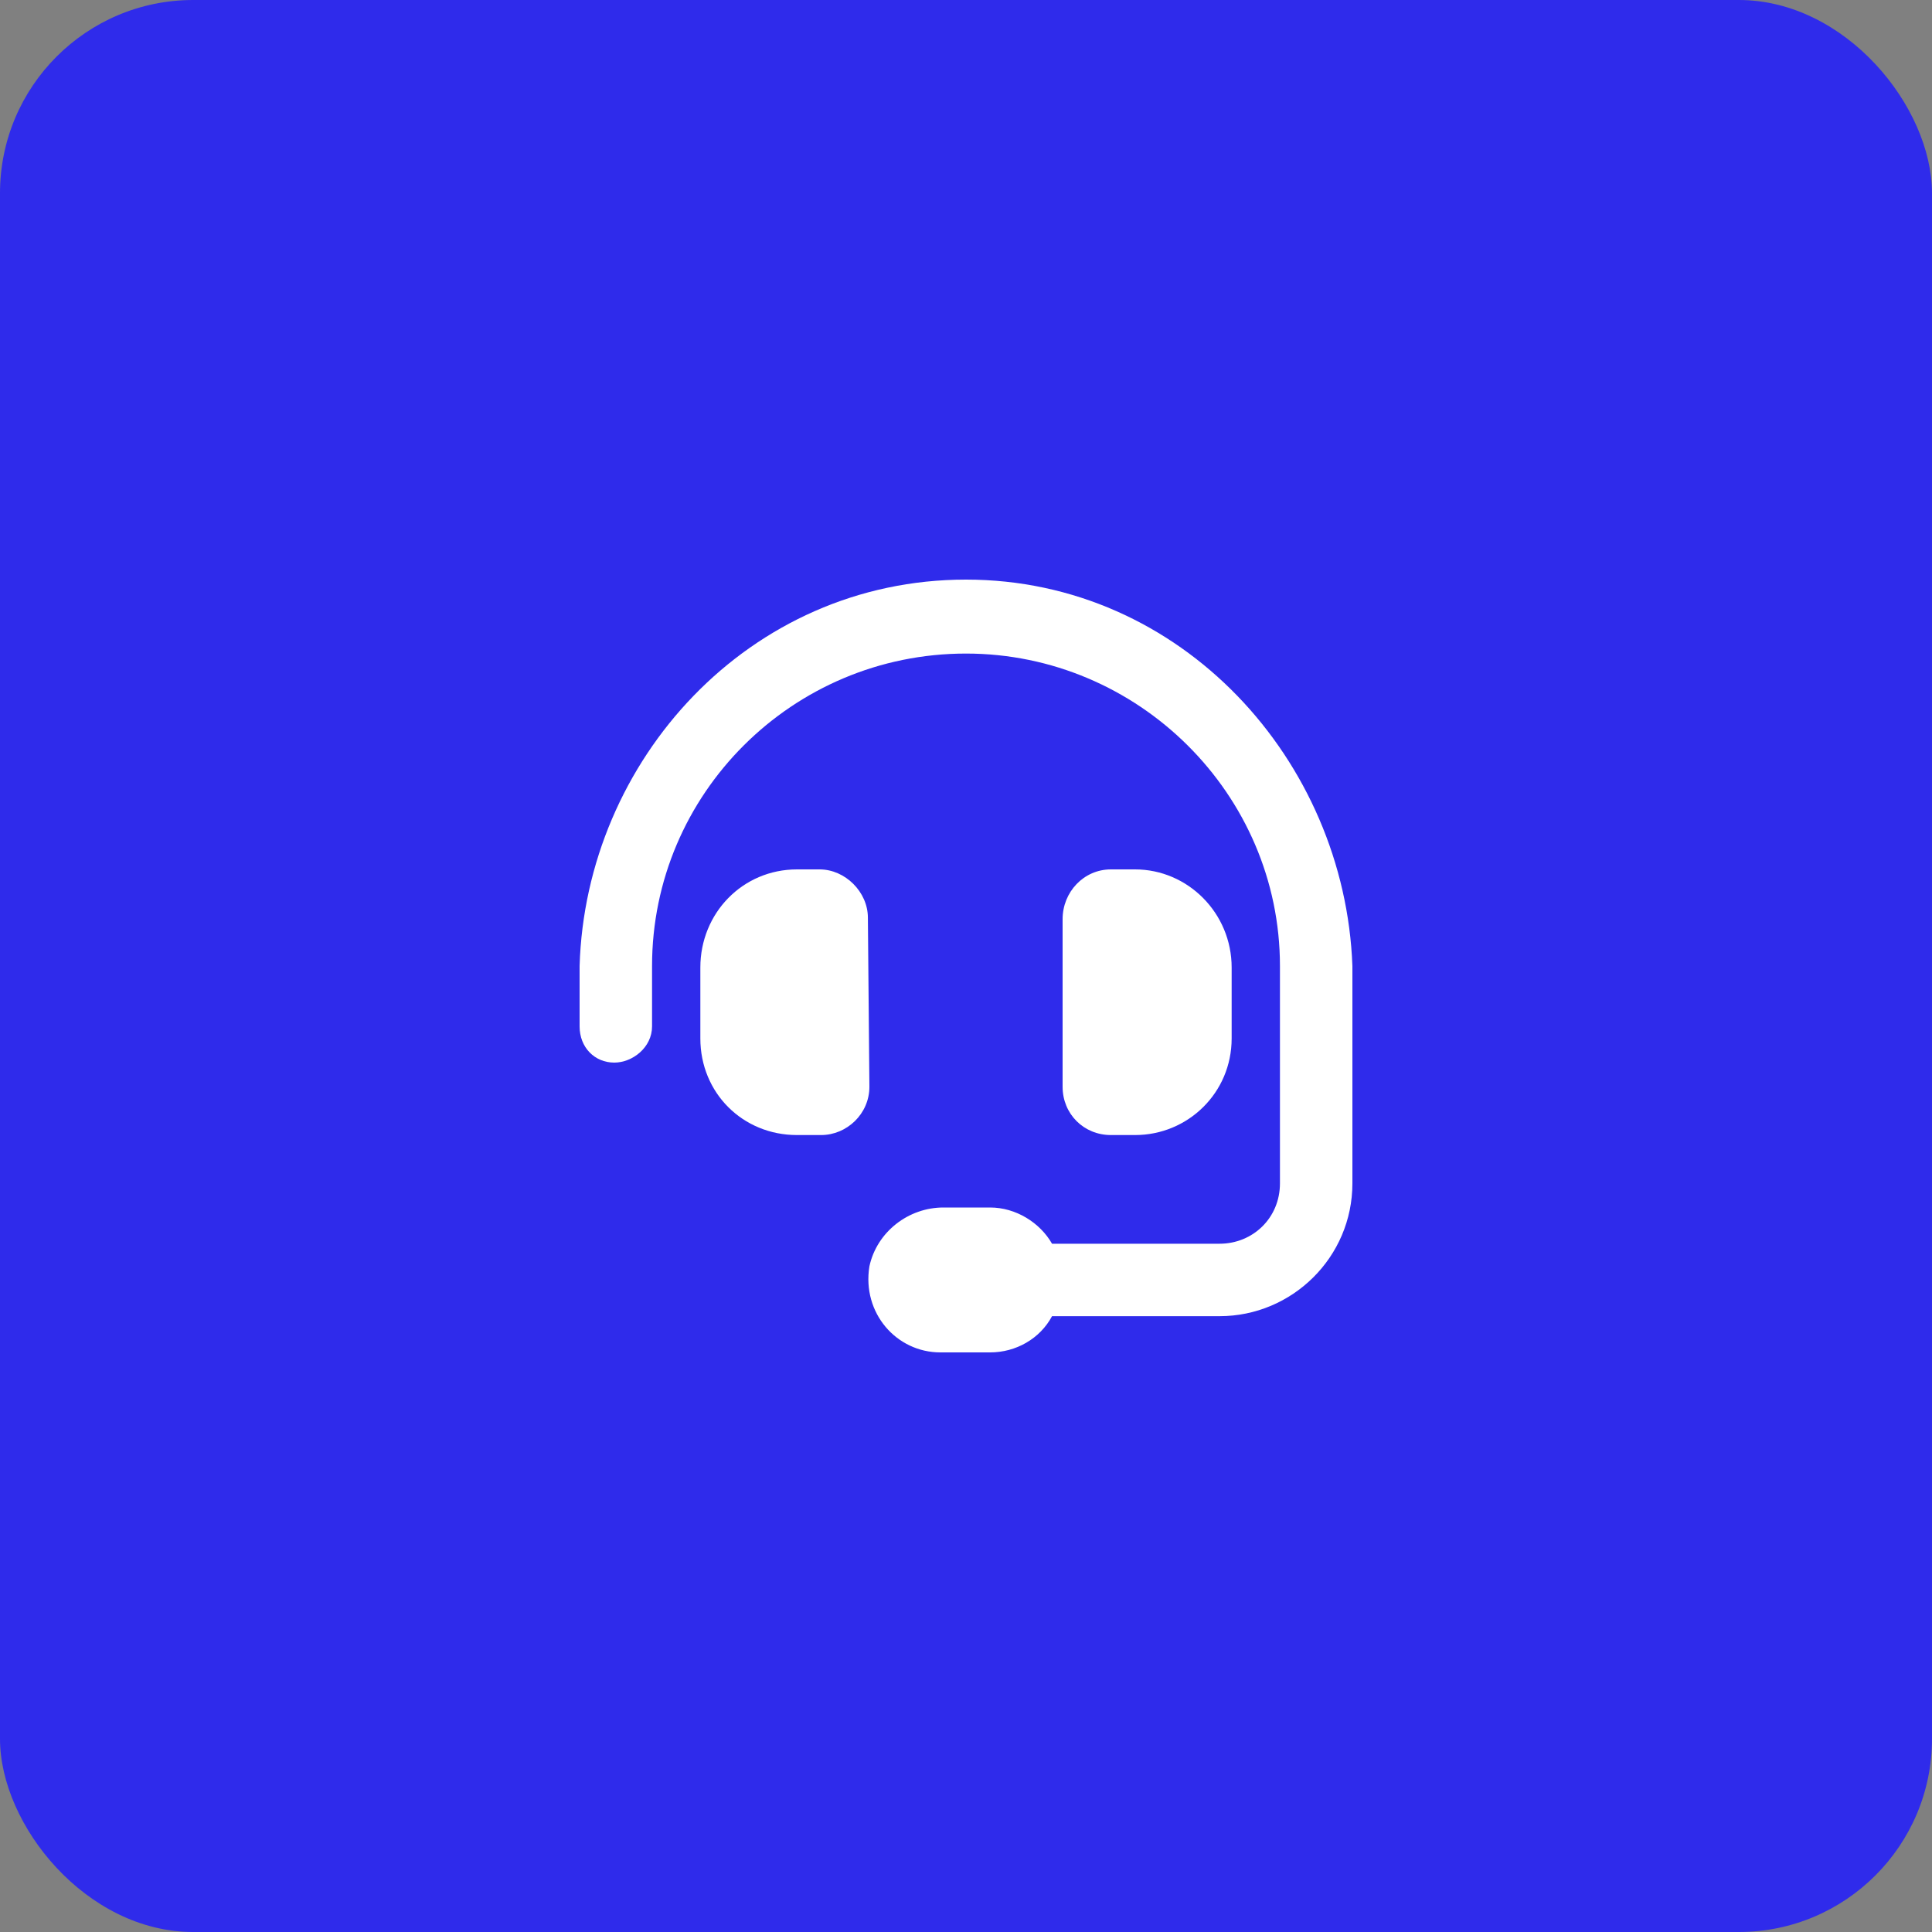
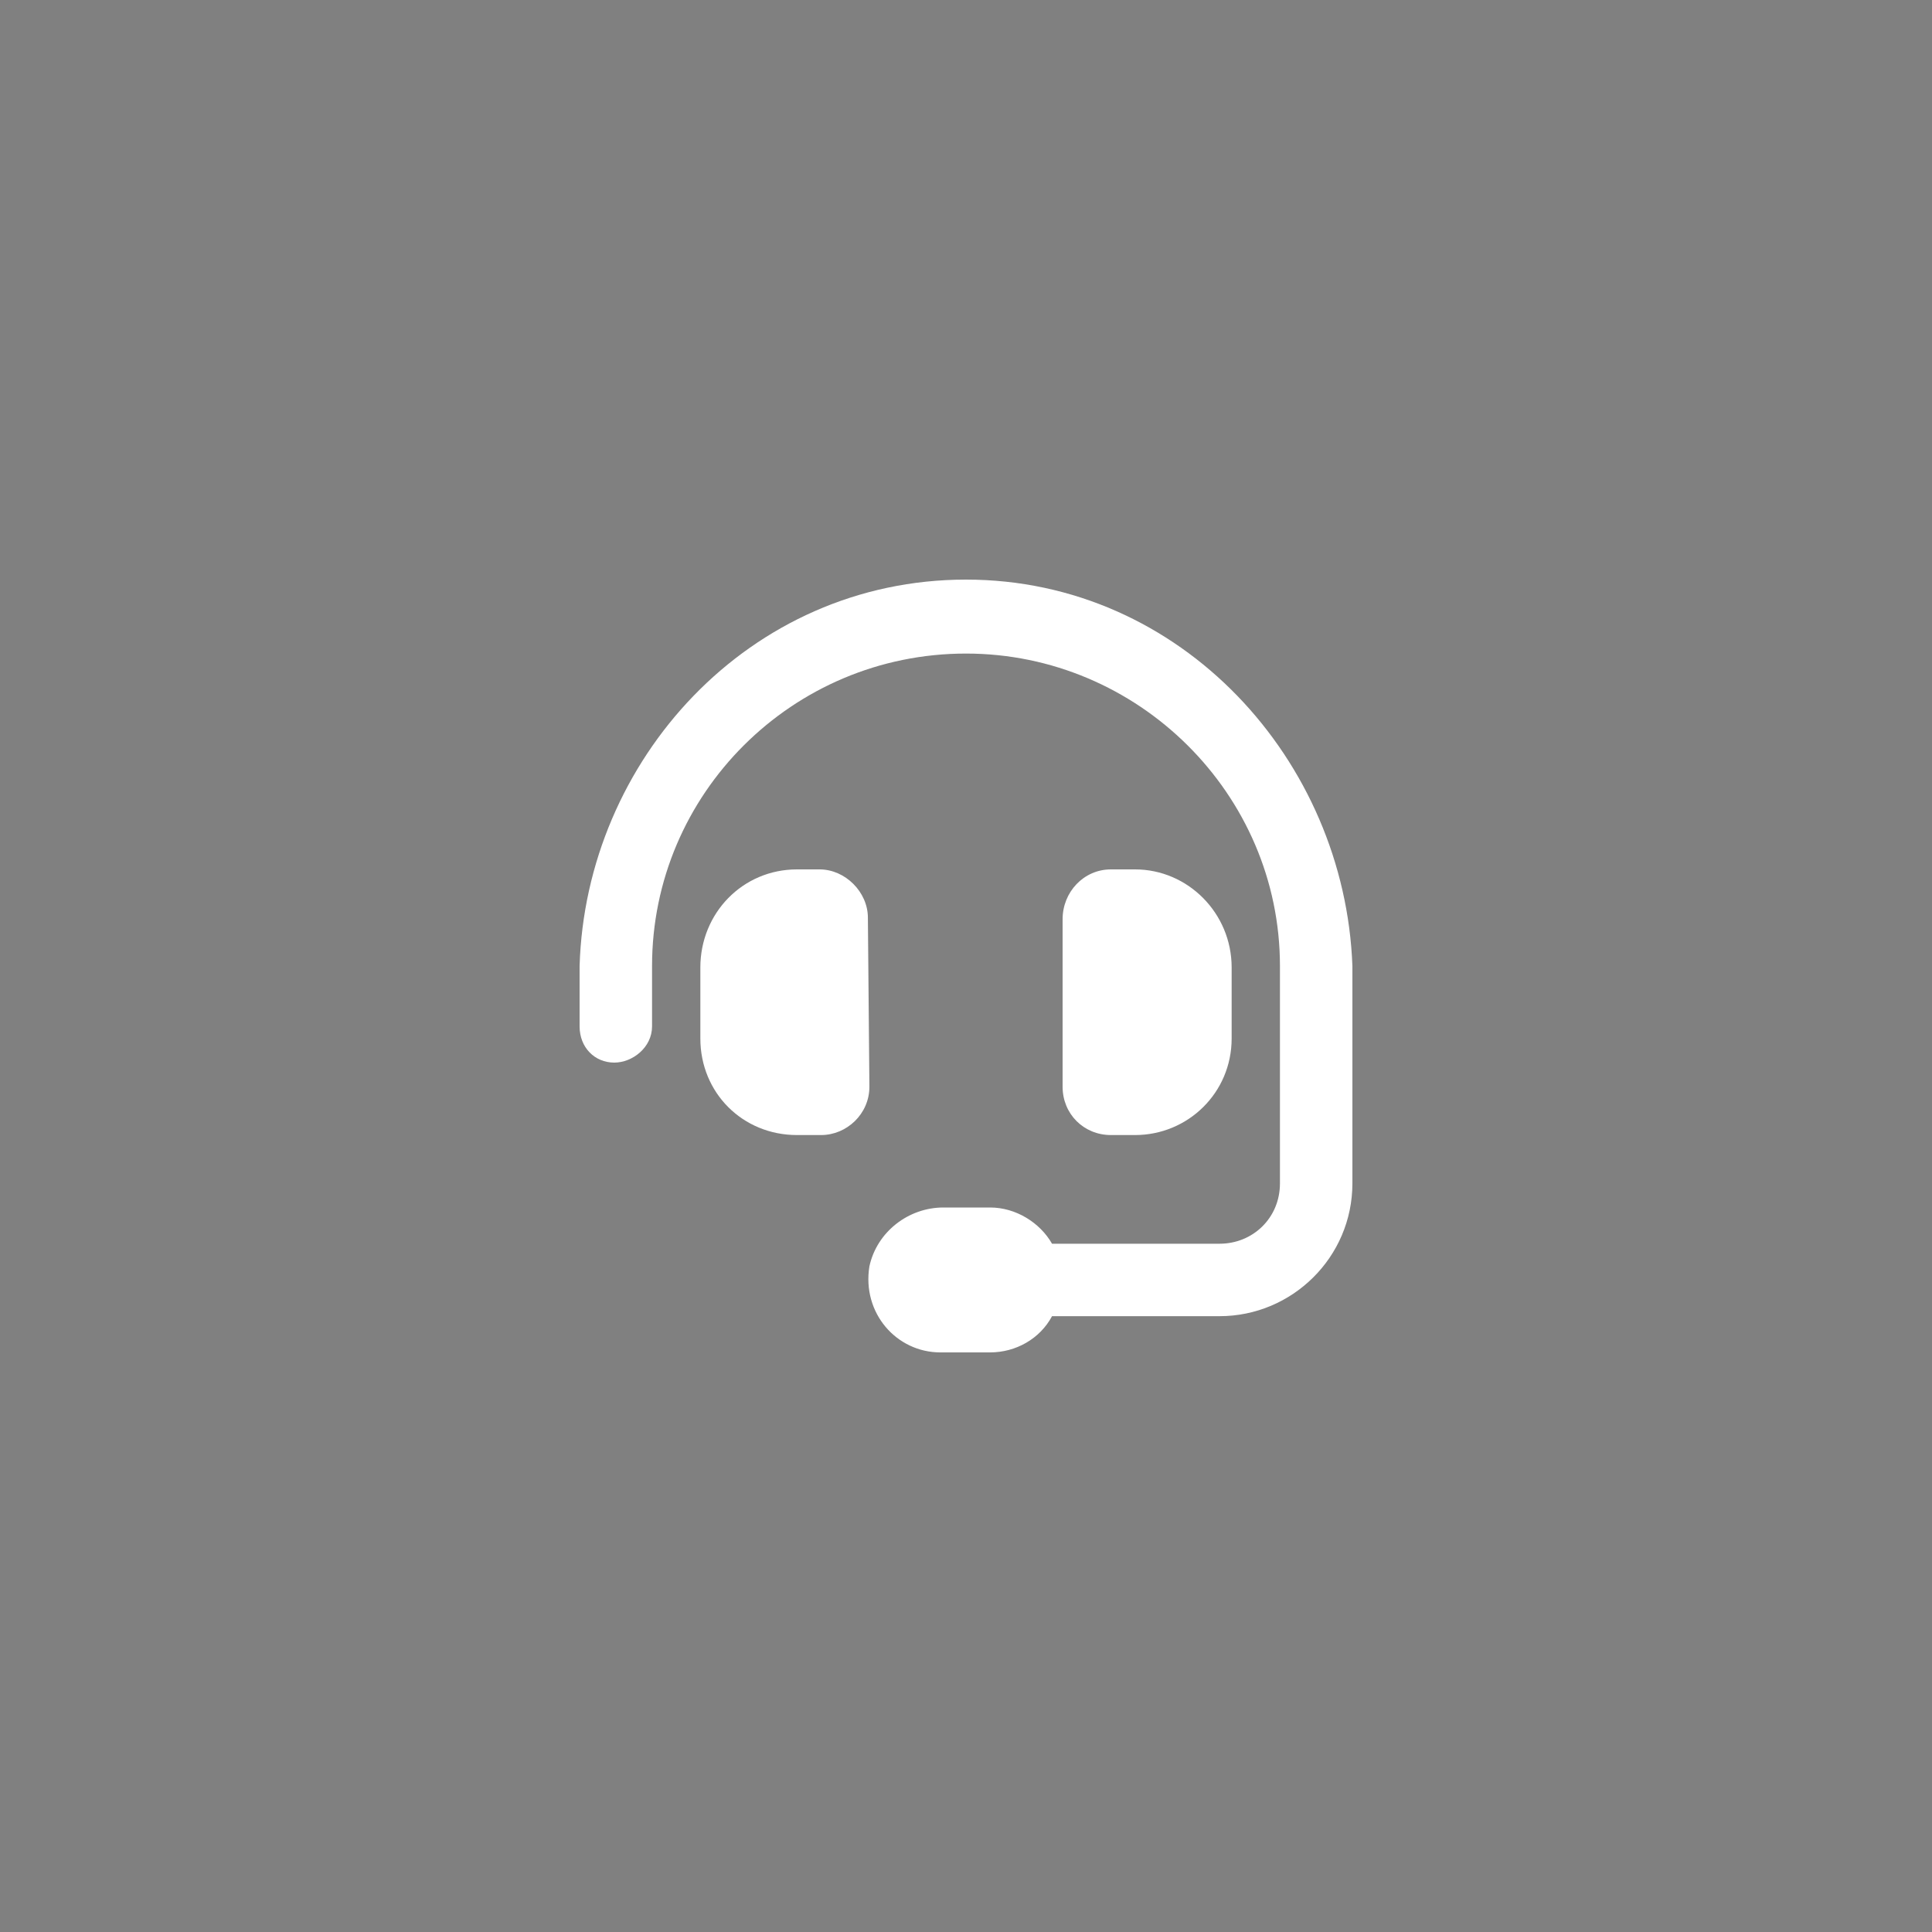
<svg xmlns="http://www.w3.org/2000/svg" width="60" height="60" viewBox="0 0 60 60" fill="none">
  <rect x="0" y="0" width="60" height="60" fill="#808080" stroke="none" />
-   <rect width="60" height="60" rx="6" fill="#2F2BEB" />
  <path d="M26.953 28.5L27 33.75C27 34.594 26.297 35.25 25.5 35.25H24.75C23.062 35.25 21.75 33.938 21.75 32.25V30.047C21.75 28.359 23.062 27 24.75 27H25.453C26.25 27 26.953 27.703 26.953 28.5ZM30 18C36.703 18 41.766 23.625 42 30V36.75C42 39.047 40.125 40.875 37.875 40.875H32.672C32.297 41.578 31.547 42 30.75 42H29.203C27.844 42 26.766 40.781 27 39.328C27.234 38.25 28.219 37.5 29.297 37.5H30.75C31.547 37.5 32.297 37.969 32.672 38.625H37.875C38.906 38.625 39.75 37.828 39.75 36.75V30C39.75 24.656 35.344 20.297 30 20.297C24.609 20.297 20.25 24.656 20.25 30V31.875C20.25 32.531 19.641 33 19.078 33C18.469 33 18 32.531 18 31.875V30C18.188 23.625 23.25 18 30 18ZM35.25 35.25H34.5C33.656 35.25 33 34.594 33 33.75V28.547C33 27.703 33.656 27 34.5 27H35.25C36.891 27 38.25 28.359 38.25 30.047V32.25C38.25 33.938 36.891 35.25 35.25 35.25Z" fill="white" />
</svg>